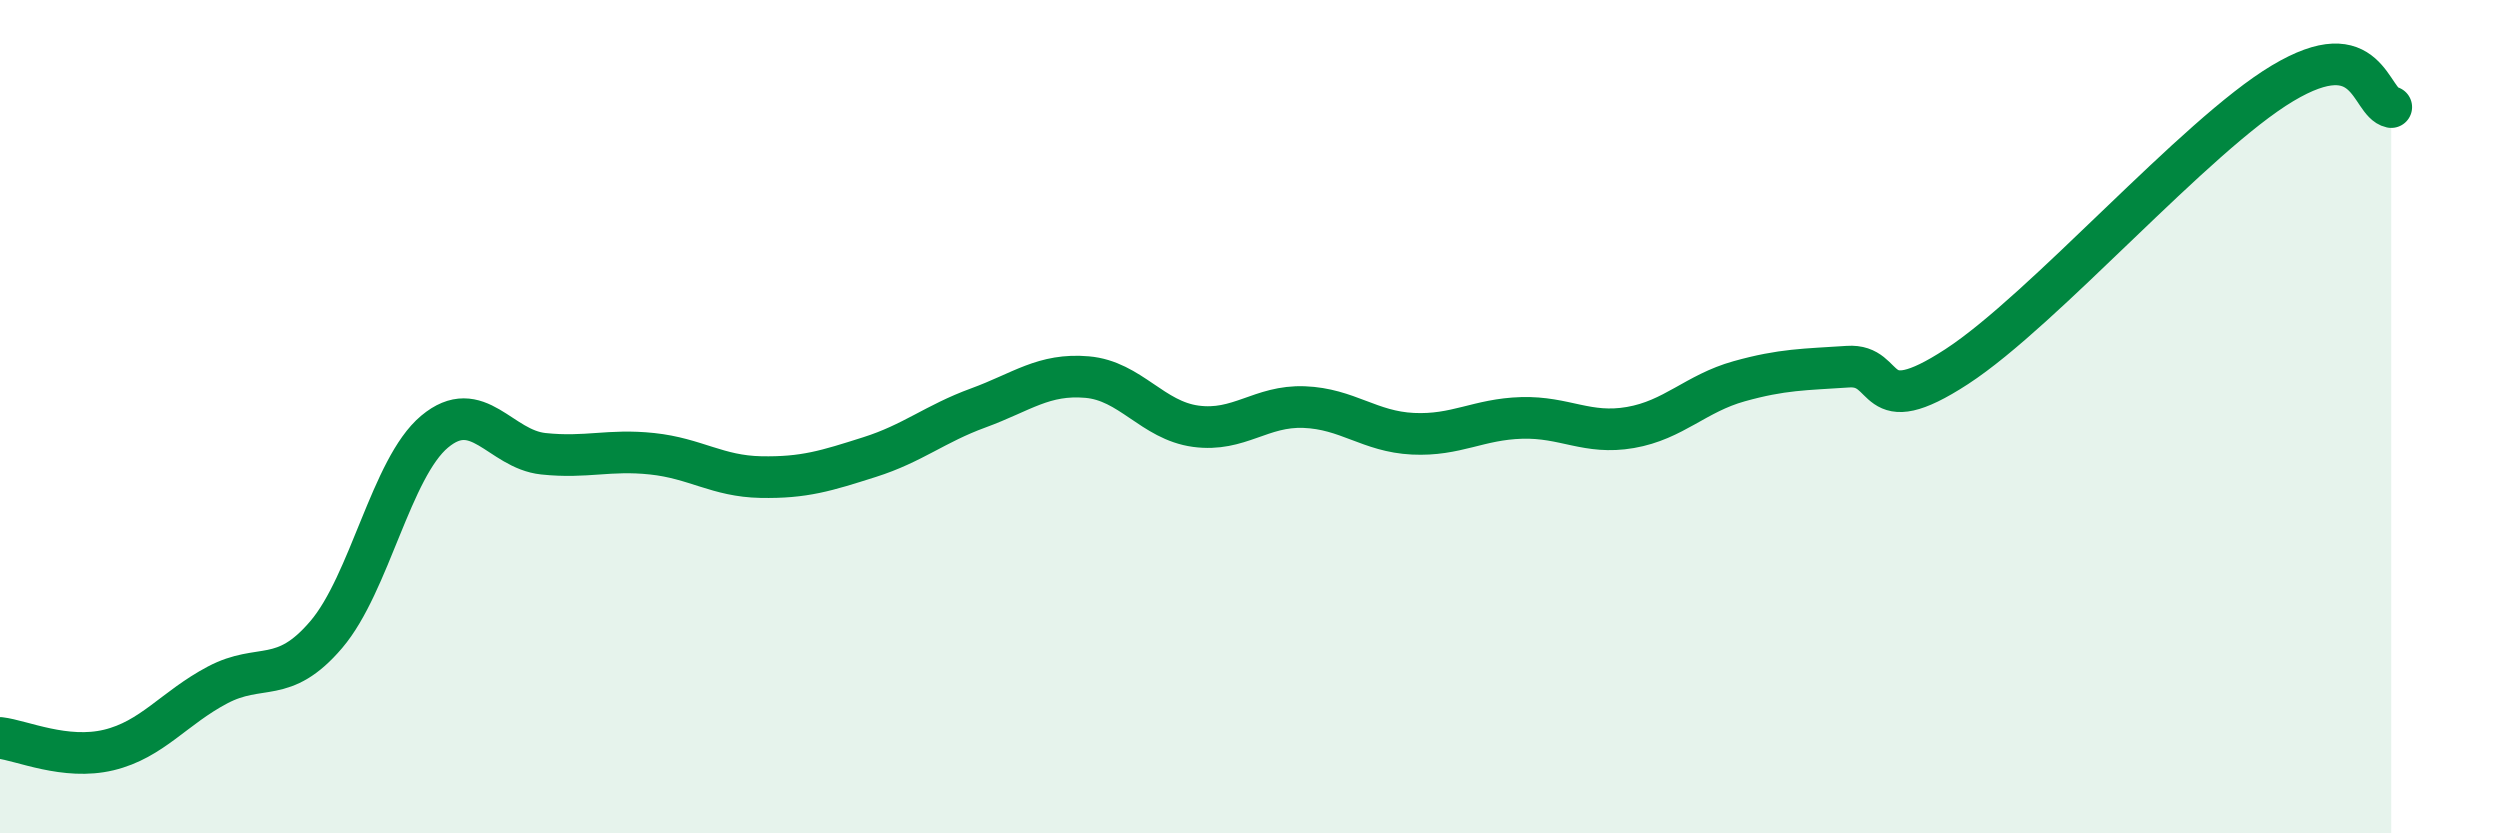
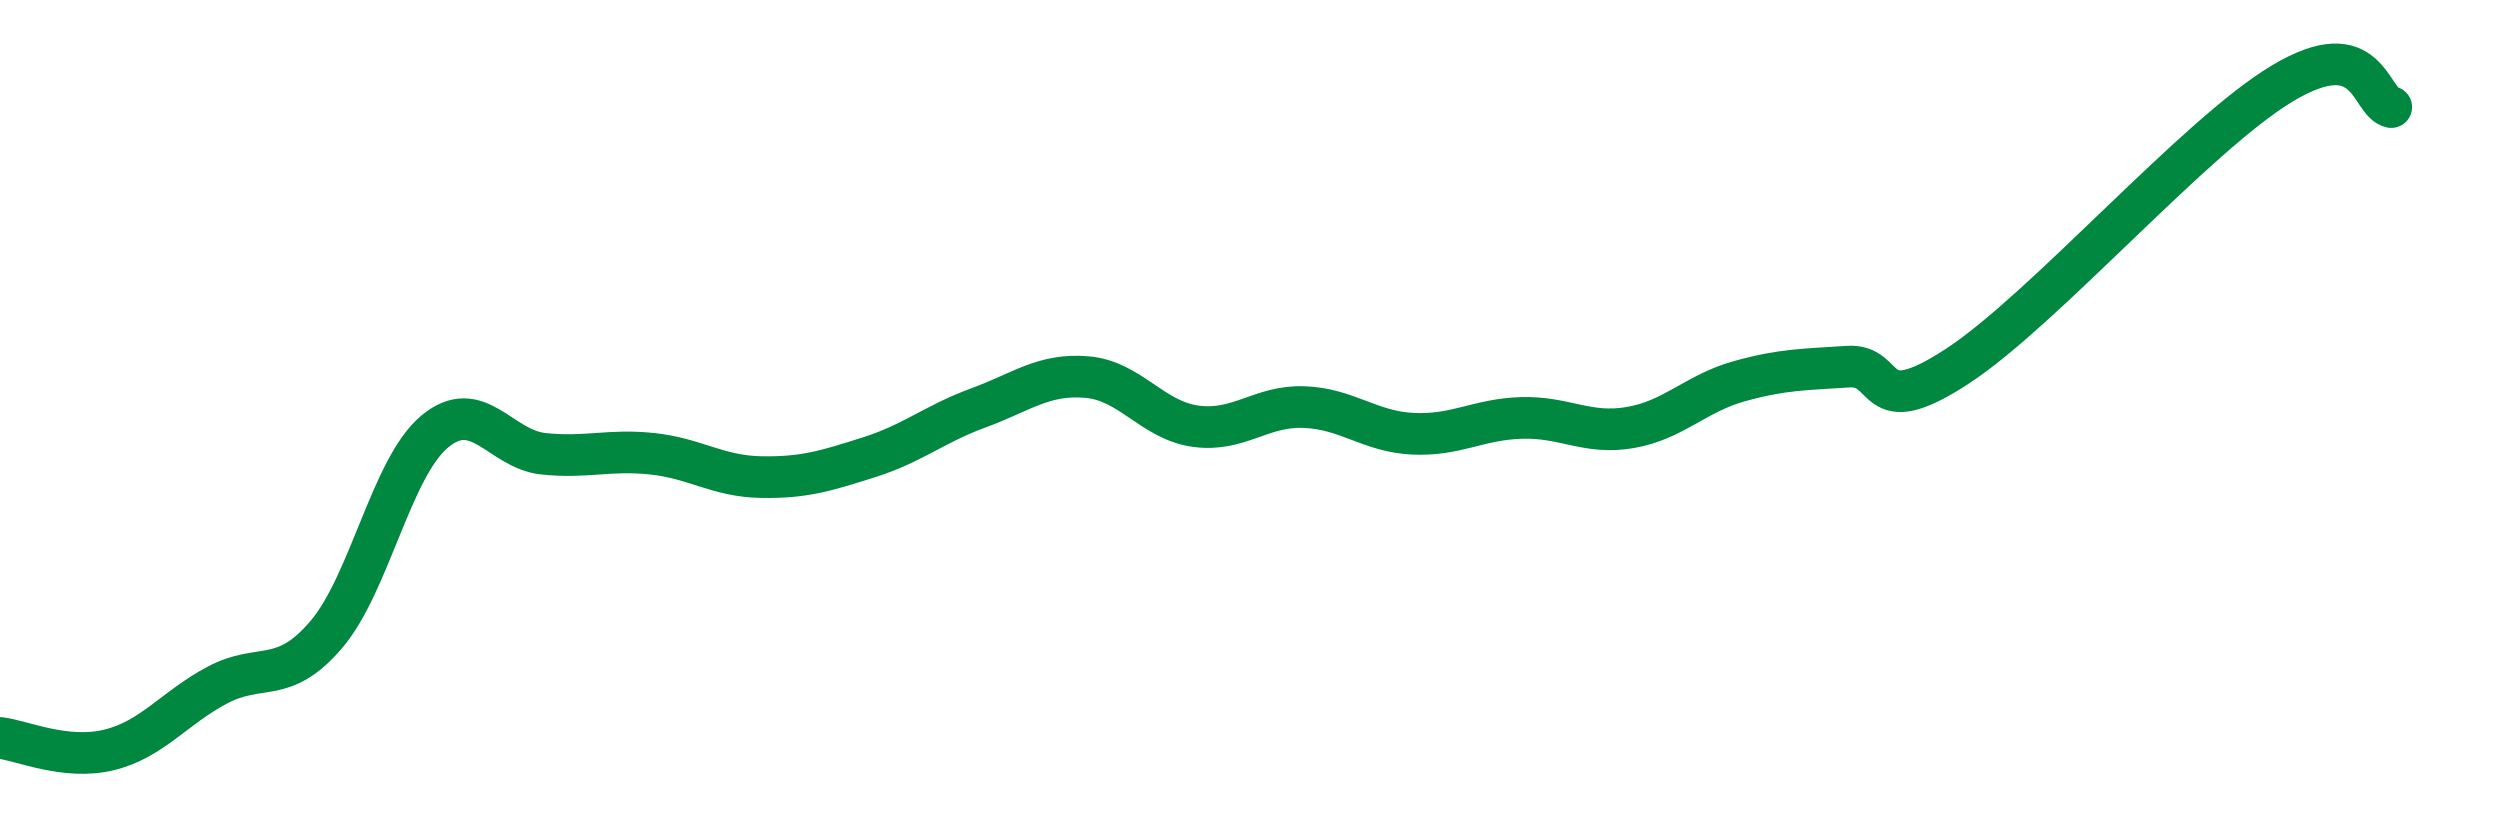
<svg xmlns="http://www.w3.org/2000/svg" width="60" height="20" viewBox="0 0 60 20">
-   <path d="M 0,17.71 C 0.52,17.77 1.57,18.25 2.61,18 C 3.65,17.75 4.18,16.99 5.22,16.44 C 6.26,15.89 6.79,16.45 7.83,15.23 C 8.87,14.01 9.39,11.23 10.43,10.36 C 11.47,9.49 12,10.78 13.04,10.89 C 14.08,11 14.61,10.78 15.65,10.89 C 16.69,11 17.22,11.43 18.26,11.45 C 19.3,11.47 19.83,11.3 20.87,10.97 C 21.91,10.64 22.44,10.17 23.48,9.79 C 24.52,9.41 25.05,8.96 26.09,9.05 C 27.13,9.14 27.66,10.09 28.7,10.23 C 29.74,10.37 30.26,9.73 31.3,9.77 C 32.34,9.81 32.87,10.36 33.91,10.41 C 34.95,10.46 35.48,10.06 36.52,10.03 C 37.56,10 38.09,10.44 39.13,10.26 C 40.17,10.08 40.7,9.44 41.74,9.15 C 42.78,8.86 43.31,8.87 44.35,8.8 C 45.39,8.73 44.87,10.16 46.96,8.8 C 49.05,7.44 52.69,3.25 54.78,2 C 56.87,0.75 56.87,2.46 57.39,2.57L57.39 20L0 20Z" fill="#008740" opacity="0.1" stroke-linecap="round" stroke-linejoin="round" />
  <path d="M 0,17.71 C 0.52,17.77 1.57,18.25 2.61,18 C 3.65,17.75 4.18,16.99 5.22,16.44 C 6.26,15.89 6.79,16.45 7.83,15.23 C 8.87,14.01 9.39,11.23 10.43,10.36 C 11.47,9.49 12,10.78 13.04,10.89 C 14.08,11 14.61,10.78 15.65,10.89 C 16.69,11 17.22,11.43 18.26,11.45 C 19.3,11.47 19.83,11.3 20.87,10.97 C 21.91,10.64 22.44,10.17 23.48,9.79 C 24.52,9.41 25.05,8.96 26.09,9.05 C 27.13,9.14 27.66,10.09 28.7,10.23 C 29.74,10.37 30.26,9.73 31.3,9.77 C 32.34,9.81 32.87,10.36 33.91,10.41 C 34.95,10.46 35.48,10.06 36.52,10.03 C 37.56,10 38.09,10.44 39.13,10.26 C 40.17,10.08 40.7,9.44 41.74,9.15 C 42.78,8.86 43.31,8.87 44.35,8.8 C 45.39,8.73 44.87,10.16 46.96,8.8 C 49.05,7.44 52.69,3.25 54.78,2 C 56.87,0.75 56.87,2.46 57.39,2.57" stroke="#008740" stroke-width="1" fill="none" stroke-linecap="round" stroke-linejoin="round" />
</svg>